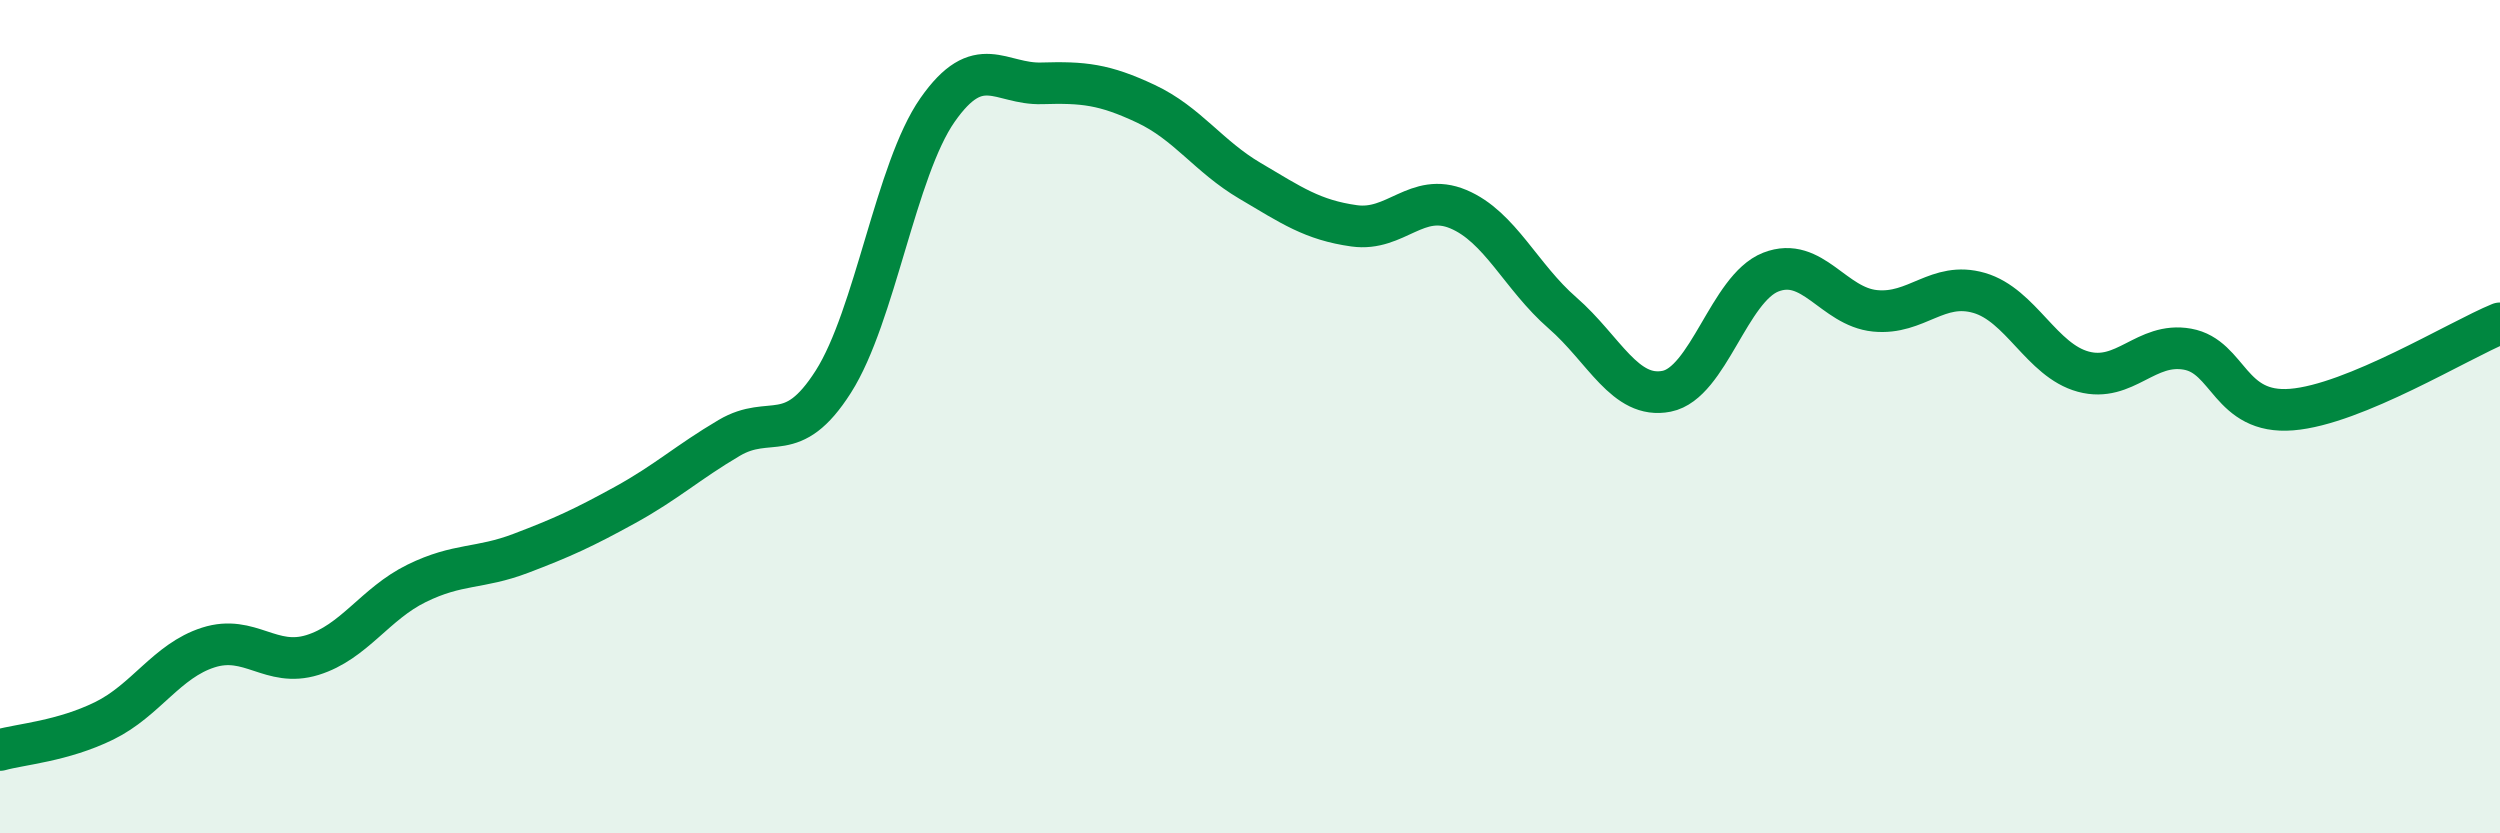
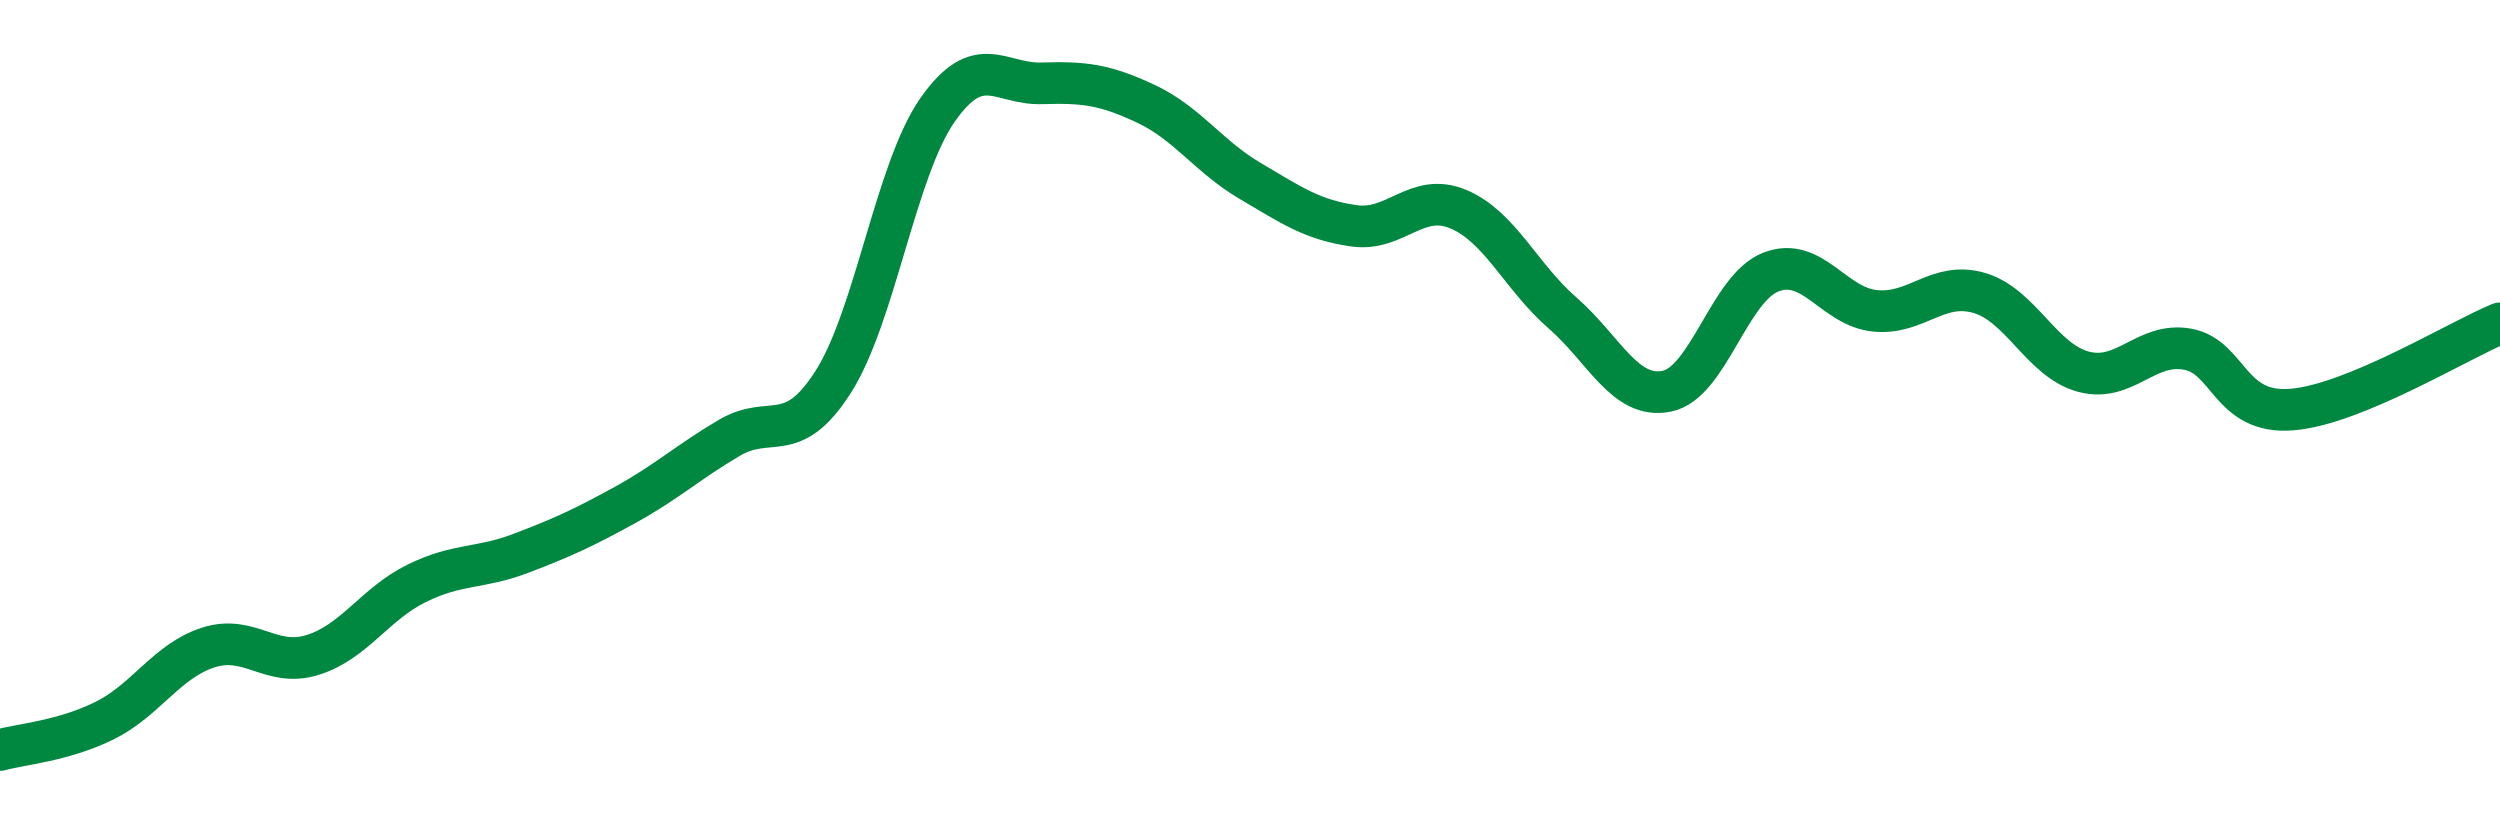
<svg xmlns="http://www.w3.org/2000/svg" width="60" height="20" viewBox="0 0 60 20">
-   <path d="M 0,18 C 0.5,17.86 1.5,17.79 2.5,17.3 C 3.5,16.81 4,15.86 5,15.54 C 6,15.22 6.5,16.03 7.5,15.72 C 8.5,15.41 9,14.49 10,14 C 11,13.51 11.5,13.66 12.5,13.28 C 13.5,12.9 14,12.67 15,12.12 C 16,11.57 16.5,11.1 17.5,10.51 C 18.5,9.92 19,10.73 20,9.16 C 21,7.59 21.5,4.07 22.5,2.64 C 23.5,1.21 24,2.03 25,2 C 26,1.97 26.5,2.02 27.5,2.49 C 28.5,2.96 29,3.75 30,4.34 C 31,4.93 31.5,5.28 32.5,5.42 C 33.5,5.56 34,4.6 35,5.02 C 36,5.44 36.5,6.64 37.5,7.51 C 38.5,8.38 39,9.59 40,9.39 C 41,9.19 41.5,6.92 42.5,6.53 C 43.5,6.14 44,7.36 45,7.46 C 46,7.56 46.5,6.74 47.5,7.03 C 48.5,7.32 49,8.65 50,8.92 C 51,9.19 51.5,8.2 52.5,8.38 C 53.5,8.56 53.5,9.95 55,9.83 C 56.5,9.71 59,8.17 60,7.76L60 20L0 20Z" fill="#008740" opacity="0.1" stroke-linecap="round" stroke-linejoin="round" />
  <path d="M 0,18 C 0.5,17.86 1.5,17.79 2.5,17.3 C 3.5,16.81 4,15.86 5,15.54 C 6,15.22 6.5,16.03 7.5,15.72 C 8.5,15.41 9,14.49 10,14 C 11,13.51 11.5,13.66 12.5,13.28 C 13.5,12.9 14,12.67 15,12.12 C 16,11.57 16.5,11.1 17.5,10.51 C 18.5,9.92 19,10.73 20,9.16 C 21,7.59 21.5,4.07 22.5,2.64 C 23.5,1.21 24,2.03 25,2 C 26,1.97 26.5,2.02 27.5,2.49 C 28.5,2.96 29,3.75 30,4.34 C 31,4.93 31.5,5.28 32.5,5.42 C 33.5,5.56 34,4.6 35,5.02 C 36,5.44 36.5,6.64 37.5,7.51 C 38.5,8.38 39,9.59 40,9.39 C 41,9.19 41.5,6.92 42.5,6.53 C 43.5,6.14 44,7.36 45,7.46 C 46,7.56 46.5,6.74 47.5,7.03 C 48.5,7.32 49,8.65 50,8.92 C 51,9.19 51.5,8.2 52.5,8.38 C 53.5,8.56 53.5,9.95 55,9.83 C 56.5,9.71 59,8.17 60,7.76" stroke="#008740" stroke-width="1" fill="none" stroke-linecap="round" stroke-linejoin="round" />
</svg>